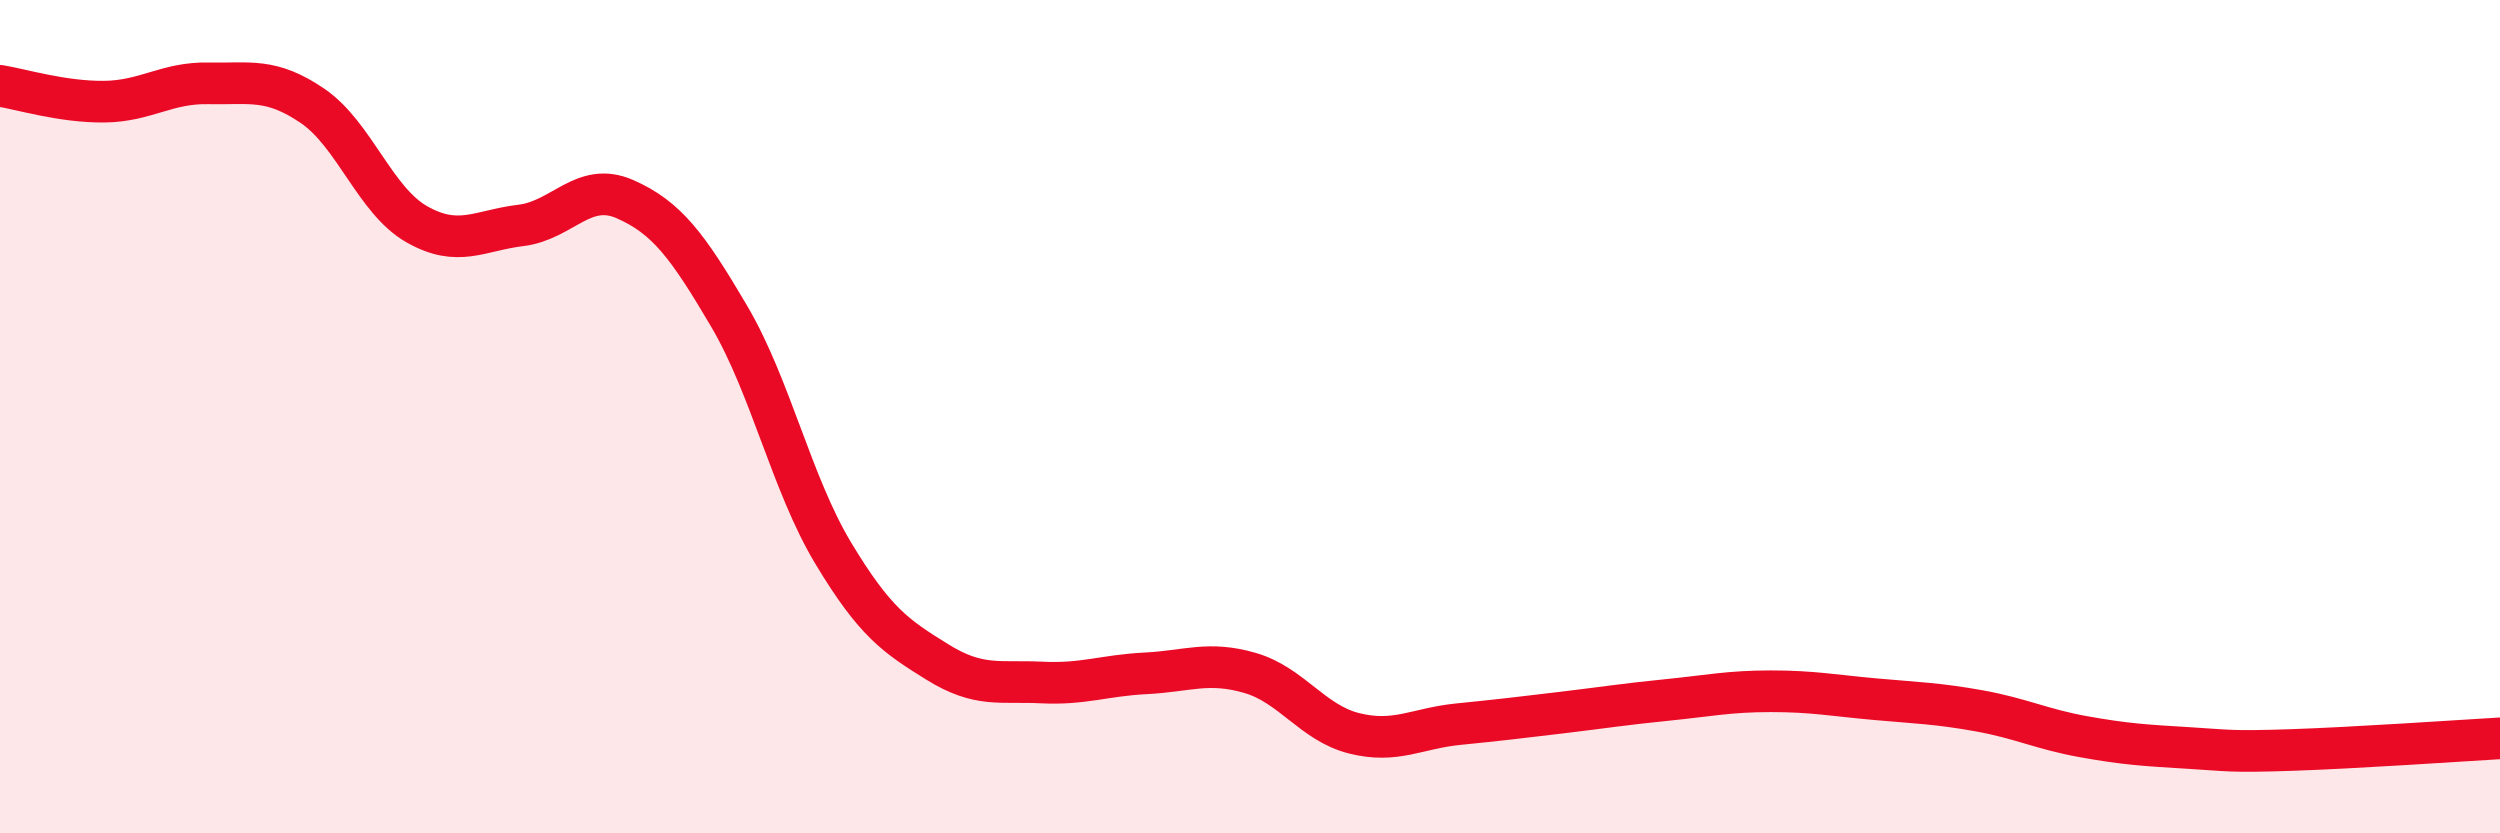
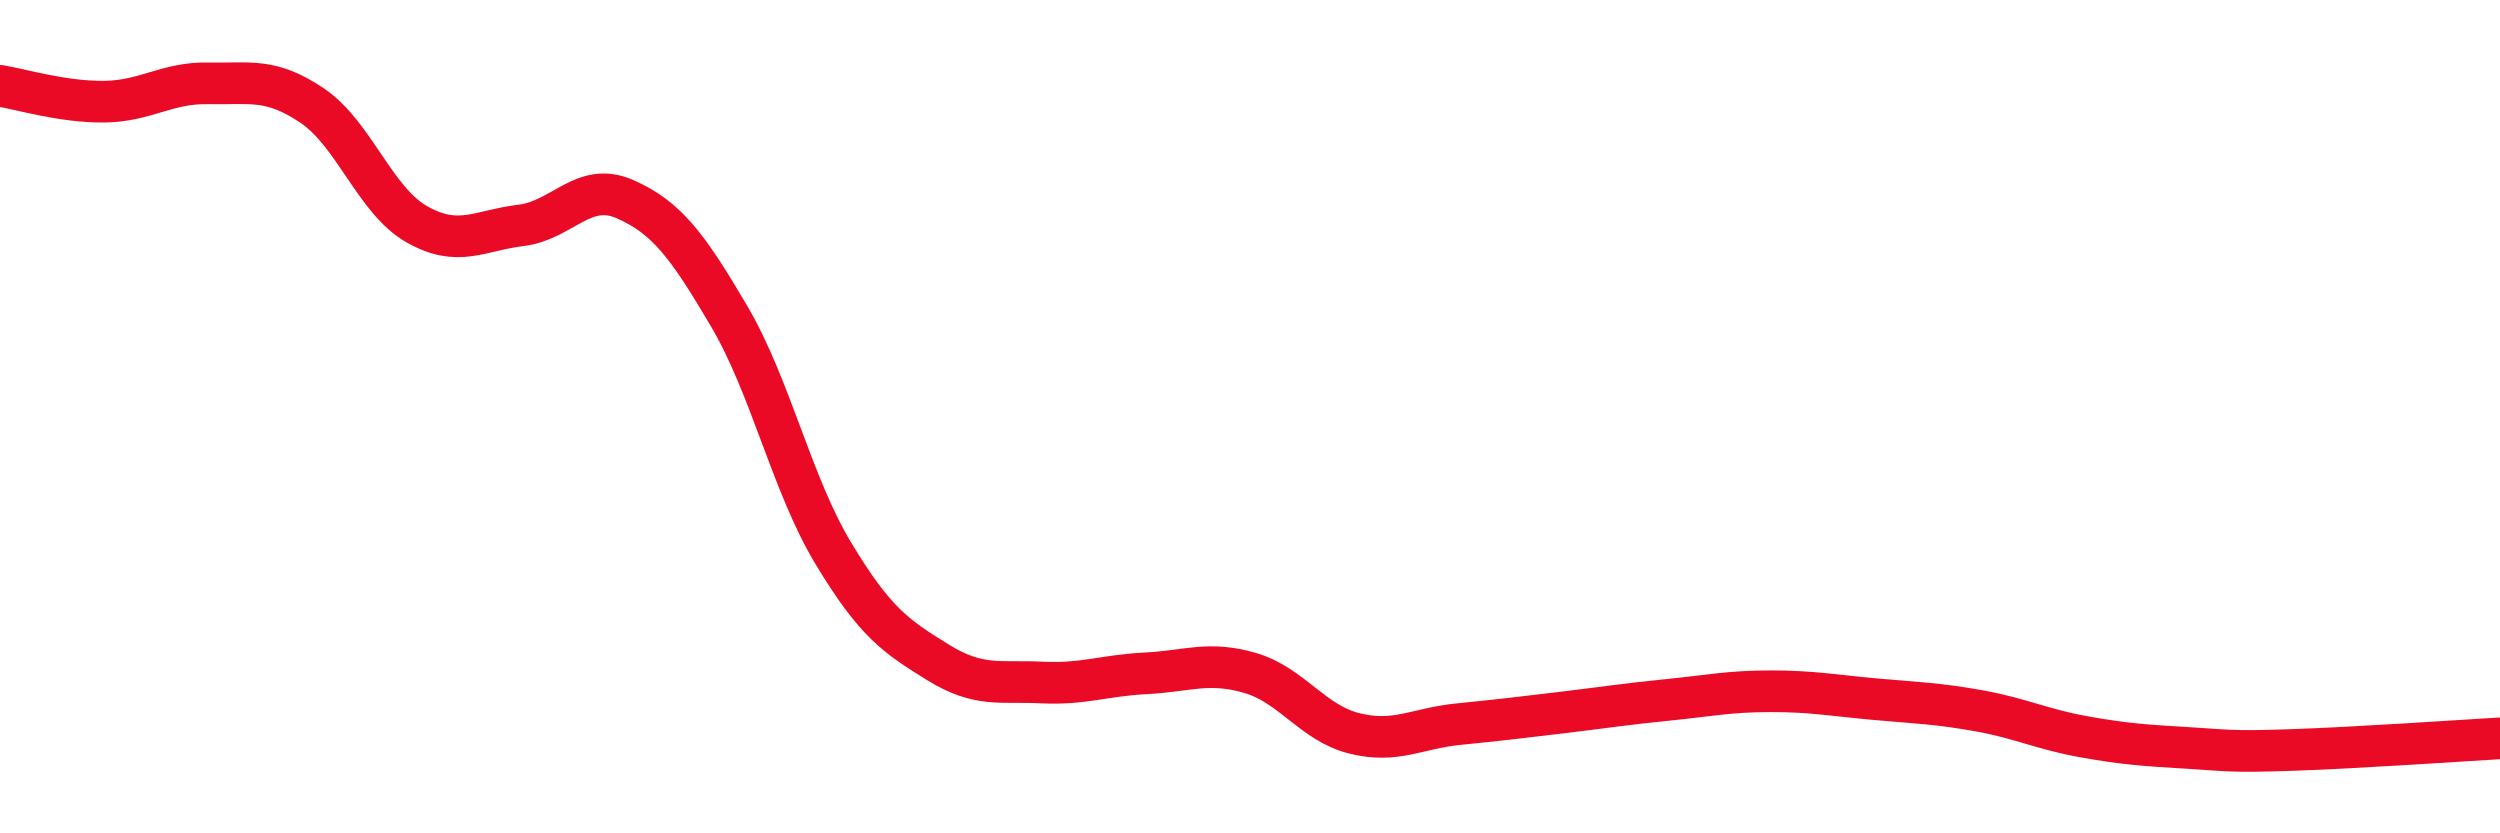
<svg xmlns="http://www.w3.org/2000/svg" width="60" height="20" viewBox="0 0 60 20">
-   <path d="M 0,2.06 C 0.5,2.14 1.5,2.45 2.5,2.44 C 3.5,2.43 4,1.98 5,2 C 6,2.02 6.5,1.86 7.5,2.54 C 8.5,3.22 9,4.81 10,5.38 C 11,5.95 11.5,5.53 12.5,5.41 C 13.5,5.29 14,4.34 15,4.78 C 16,5.22 16.5,5.89 17.5,7.59 C 18.5,9.29 19,11.62 20,13.28 C 21,14.94 21.5,15.27 22.5,15.89 C 23.5,16.51 24,16.33 25,16.38 C 26,16.43 26.5,16.21 27.5,16.16 C 28.5,16.11 29,15.86 30,16.15 C 31,16.44 31.5,17.35 32.5,17.6 C 33.5,17.85 34,17.48 35,17.38 C 36,17.28 36.5,17.22 37.5,17.1 C 38.5,16.98 39,16.9 40,16.8 C 41,16.7 41.5,16.59 42.5,16.59 C 43.5,16.59 44,16.69 45,16.78 C 46,16.87 46.5,16.88 47.5,17.06 C 48.5,17.24 49,17.5 50,17.68 C 51,17.86 51.5,17.89 52.5,17.95 C 53.5,18.01 53.5,18.05 55,18 C 56.5,17.95 59,17.78 60,17.72L60 20L0 20Z" fill="#EB0A25" opacity="0.1" stroke-linecap="round" stroke-linejoin="round" />
  <path d="M 0,2.06 C 0.5,2.14 1.5,2.45 2.5,2.44 C 3.5,2.43 4,1.98 5,2 C 6,2.02 6.5,1.86 7.5,2.54 C 8.5,3.22 9,4.81 10,5.38 C 11,5.95 11.5,5.53 12.5,5.41 C 13.5,5.29 14,4.34 15,4.78 C 16,5.22 16.5,5.89 17.5,7.59 C 18.5,9.29 19,11.62 20,13.28 C 21,14.94 21.5,15.27 22.5,15.89 C 23.5,16.51 24,16.33 25,16.38 C 26,16.43 26.5,16.21 27.5,16.16 C 28.5,16.11 29,15.86 30,16.15 C 31,16.44 31.5,17.35 32.5,17.6 C 33.5,17.85 34,17.48 35,17.38 C 36,17.28 36.5,17.22 37.5,17.1 C 38.5,16.98 39,16.9 40,16.8 C 41,16.7 41.5,16.59 42.5,16.59 C 43.5,16.59 44,16.69 45,16.78 C 46,16.87 46.5,16.88 47.5,17.06 C 48.5,17.24 49,17.5 50,17.68 C 51,17.86 51.5,17.89 52.5,17.95 C 53.5,18.01 53.5,18.05 55,18 C 56.5,17.95 59,17.78 60,17.72" stroke="#EB0A25" stroke-width="1" fill="none" stroke-linecap="round" stroke-linejoin="round" />
</svg>